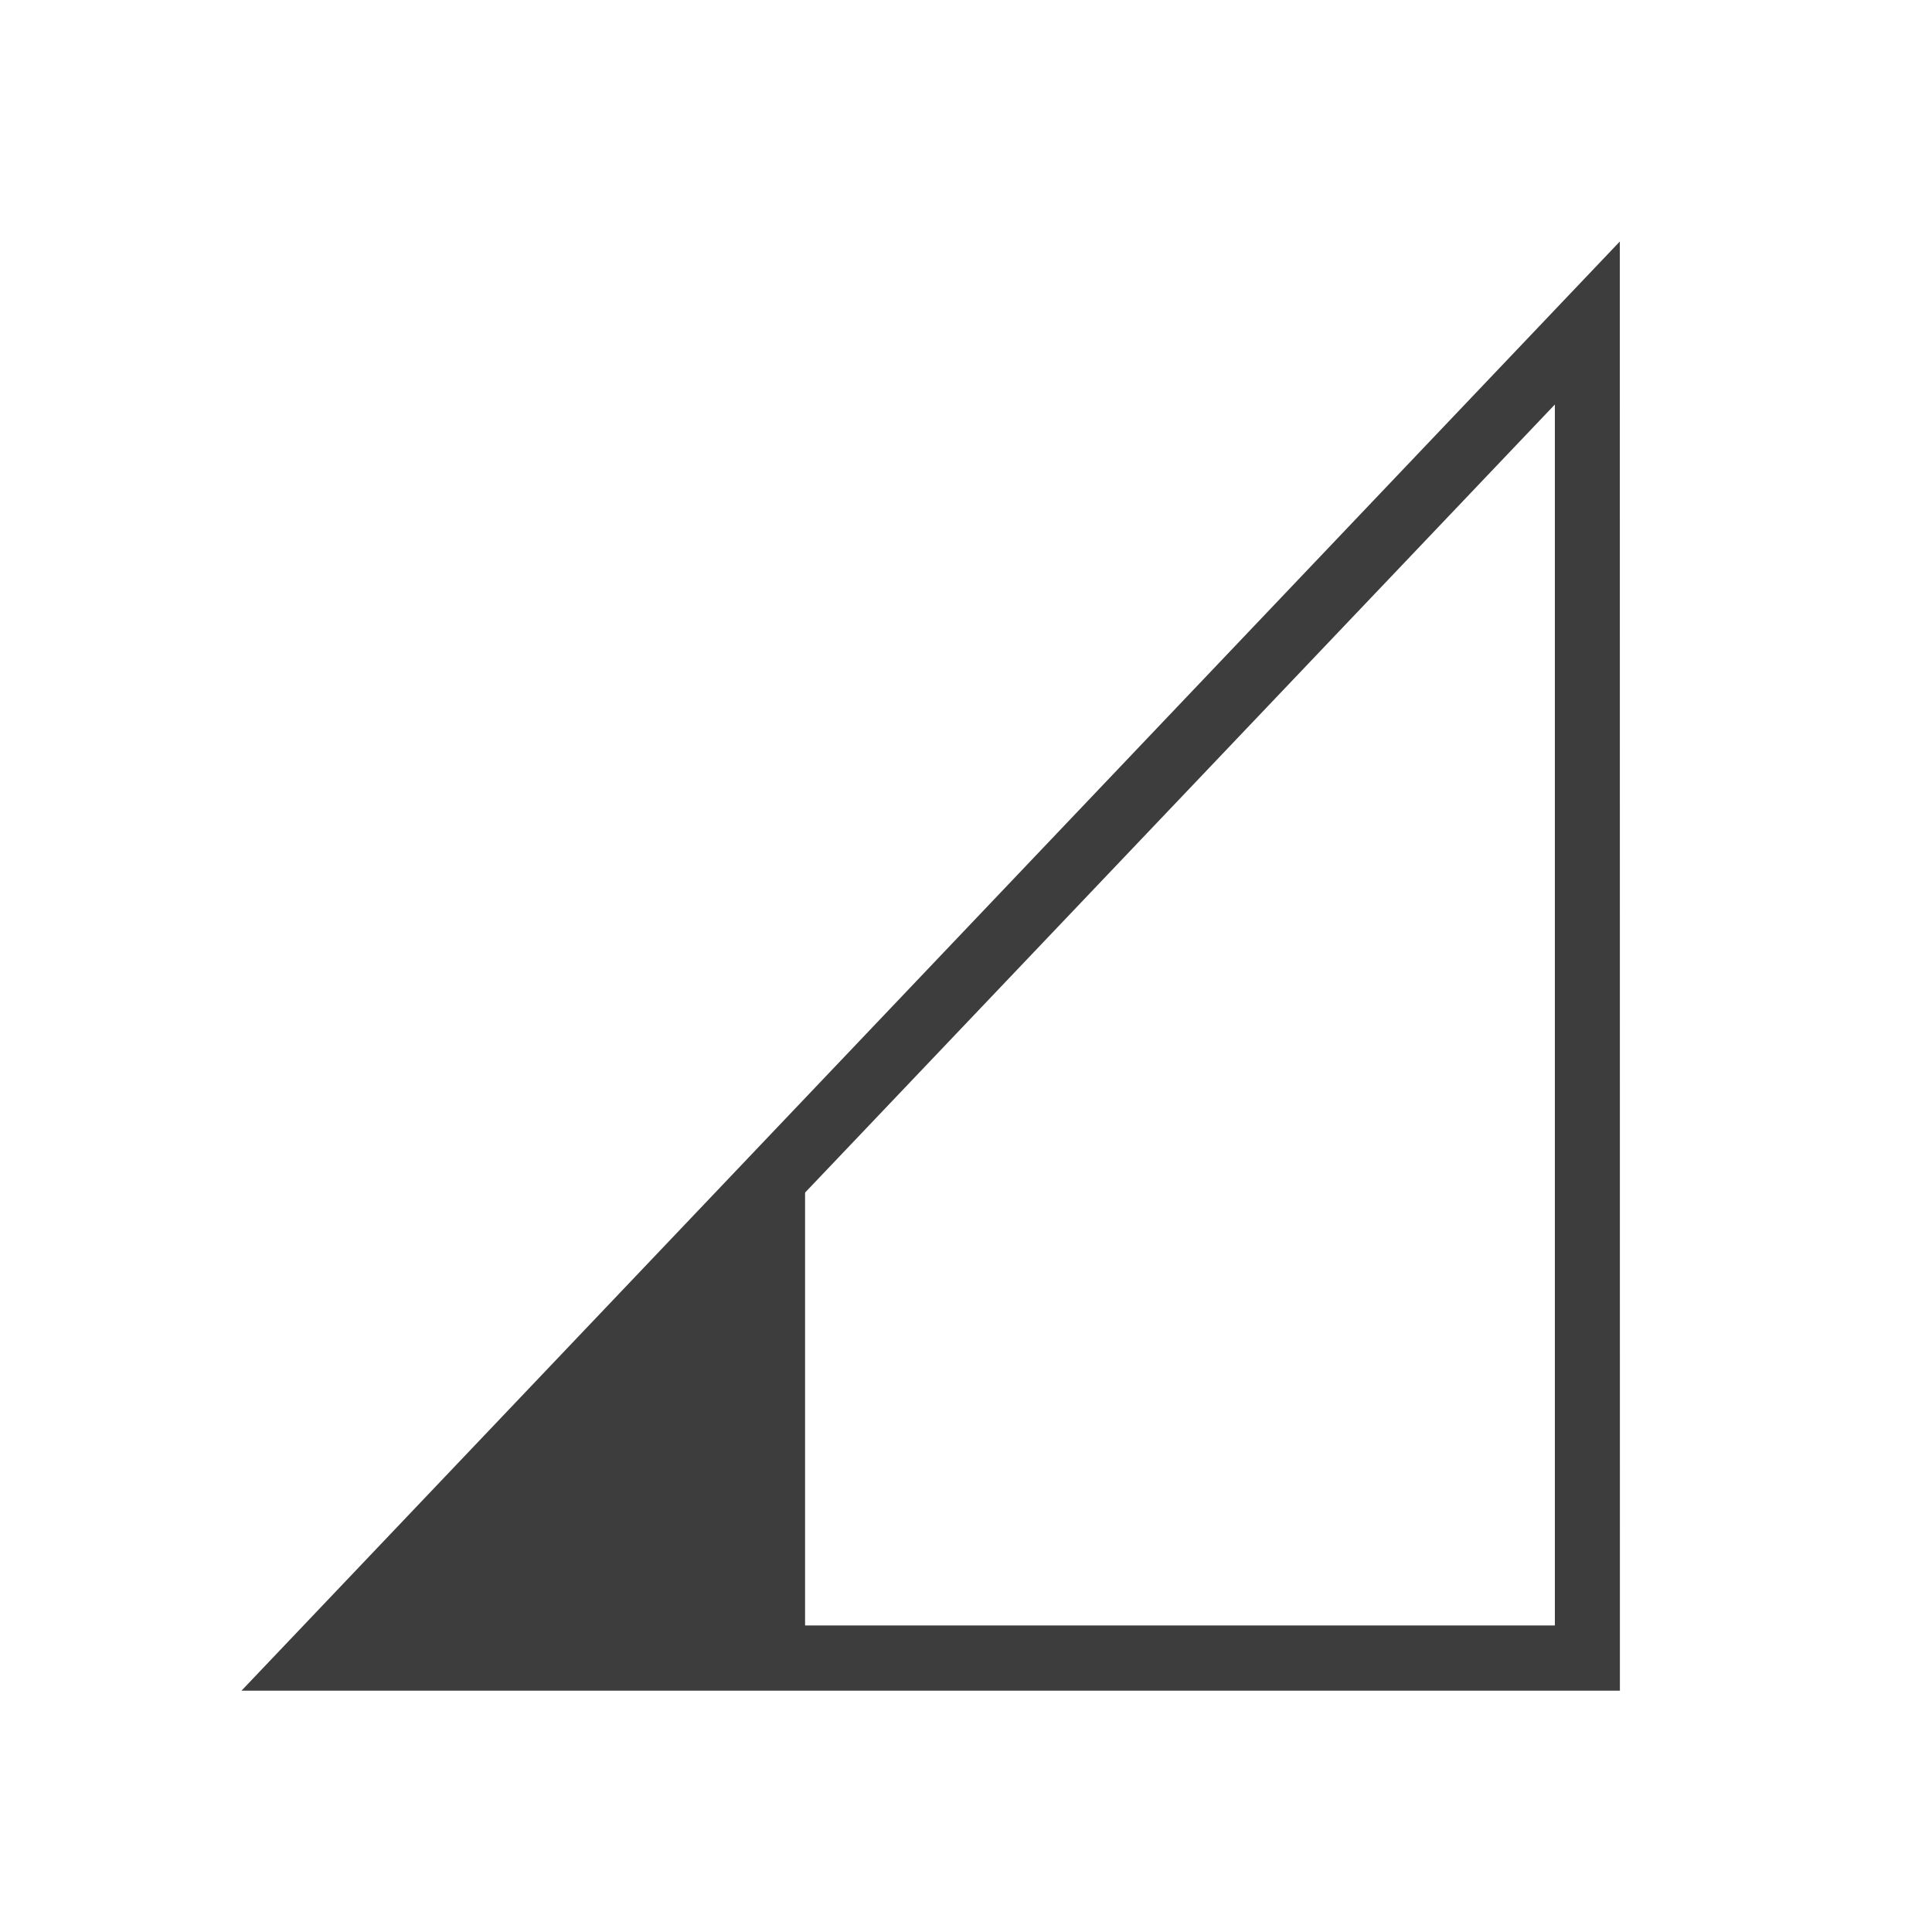
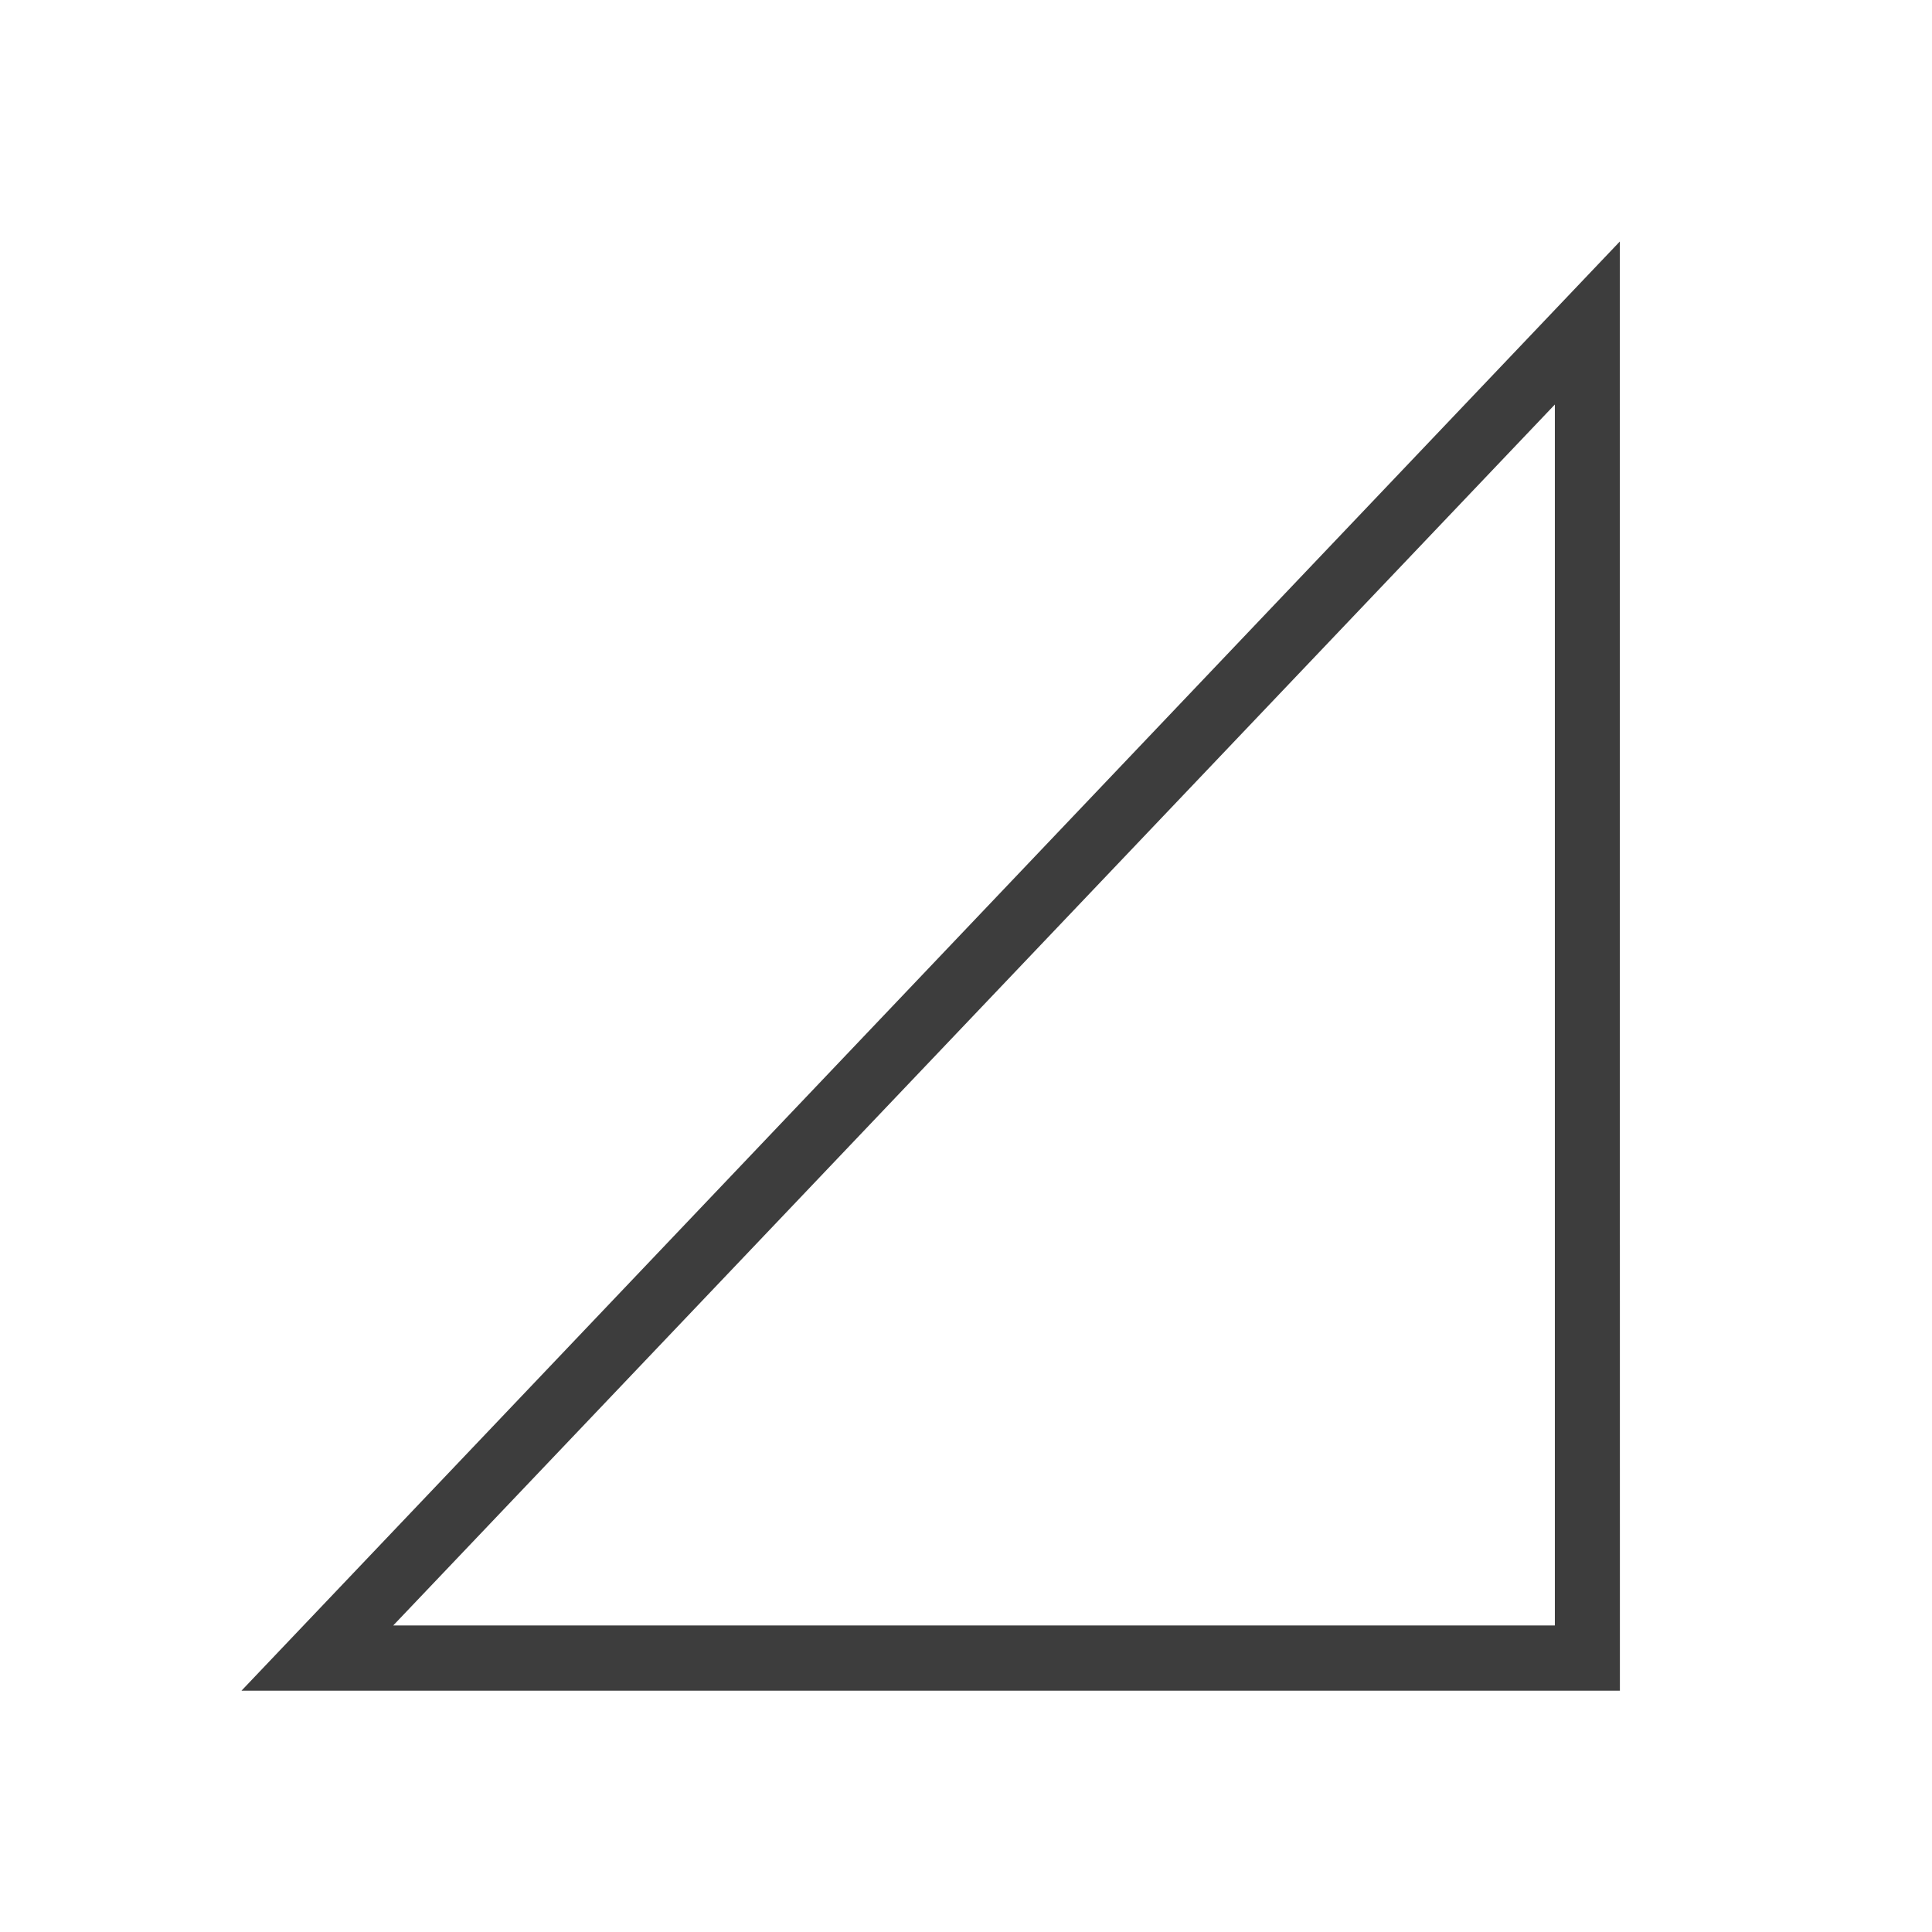
<svg xmlns="http://www.w3.org/2000/svg" version="1.0" viewBox="0 0 24 24">
  <path d="M20.122 3 3 21.002h17.123zm-.807 2.025v15.167H4.885z" color="#000" fill="#3D3D3D" style="font-feature-settings:normal;font-variant-alternates:normal;font-variant-caps:normal;font-variant-east-asian:normal;font-variant-ligatures:normal;font-variant-numeric:normal;font-variant-position:normal;font-variation-settings:normal;inline-size:0;isolation:auto;mix-blend-mode:normal;shape-margin:0;shape-padding:0;text-decoration-color:#000;text-decoration-line:none;text-decoration-style:solid;text-indent:0;text-orientation:mixed;text-transform:none;white-space:normal" />
-   <path d="m3.944 20.596 6.057-.11v-6.048z" color="#000" fill="#3D3D3D" style="white-space:normal" />
</svg>